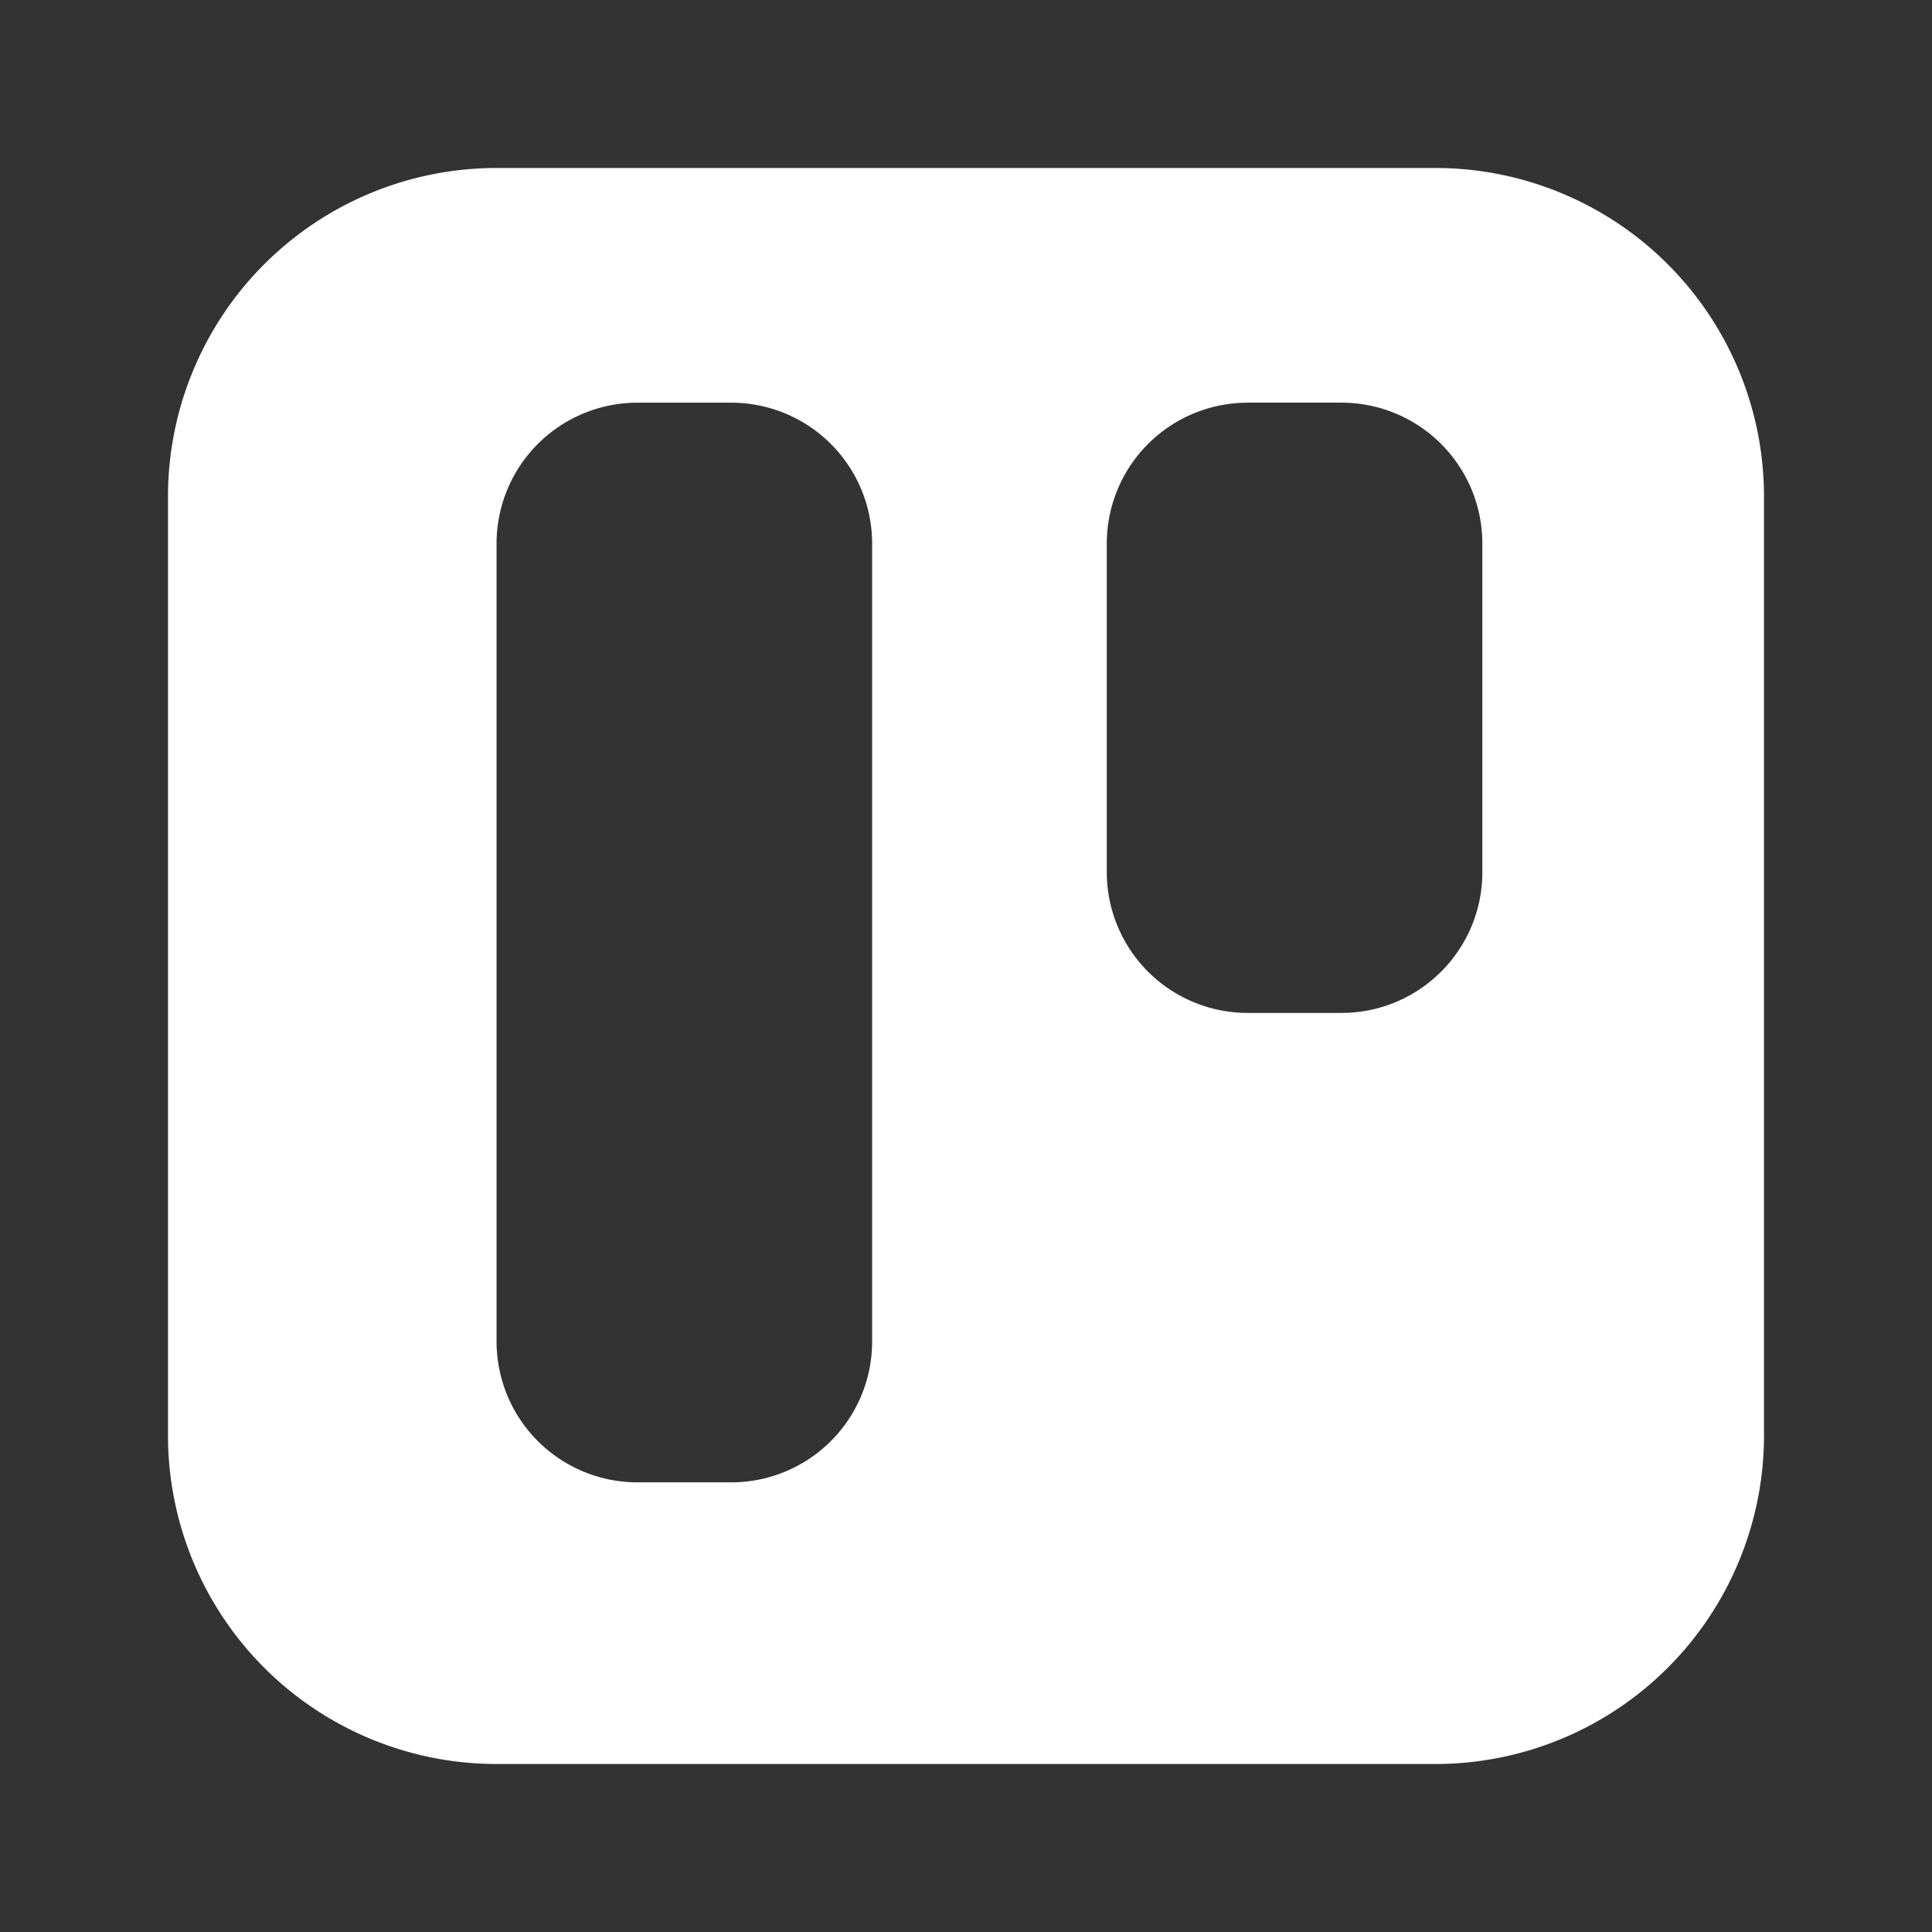
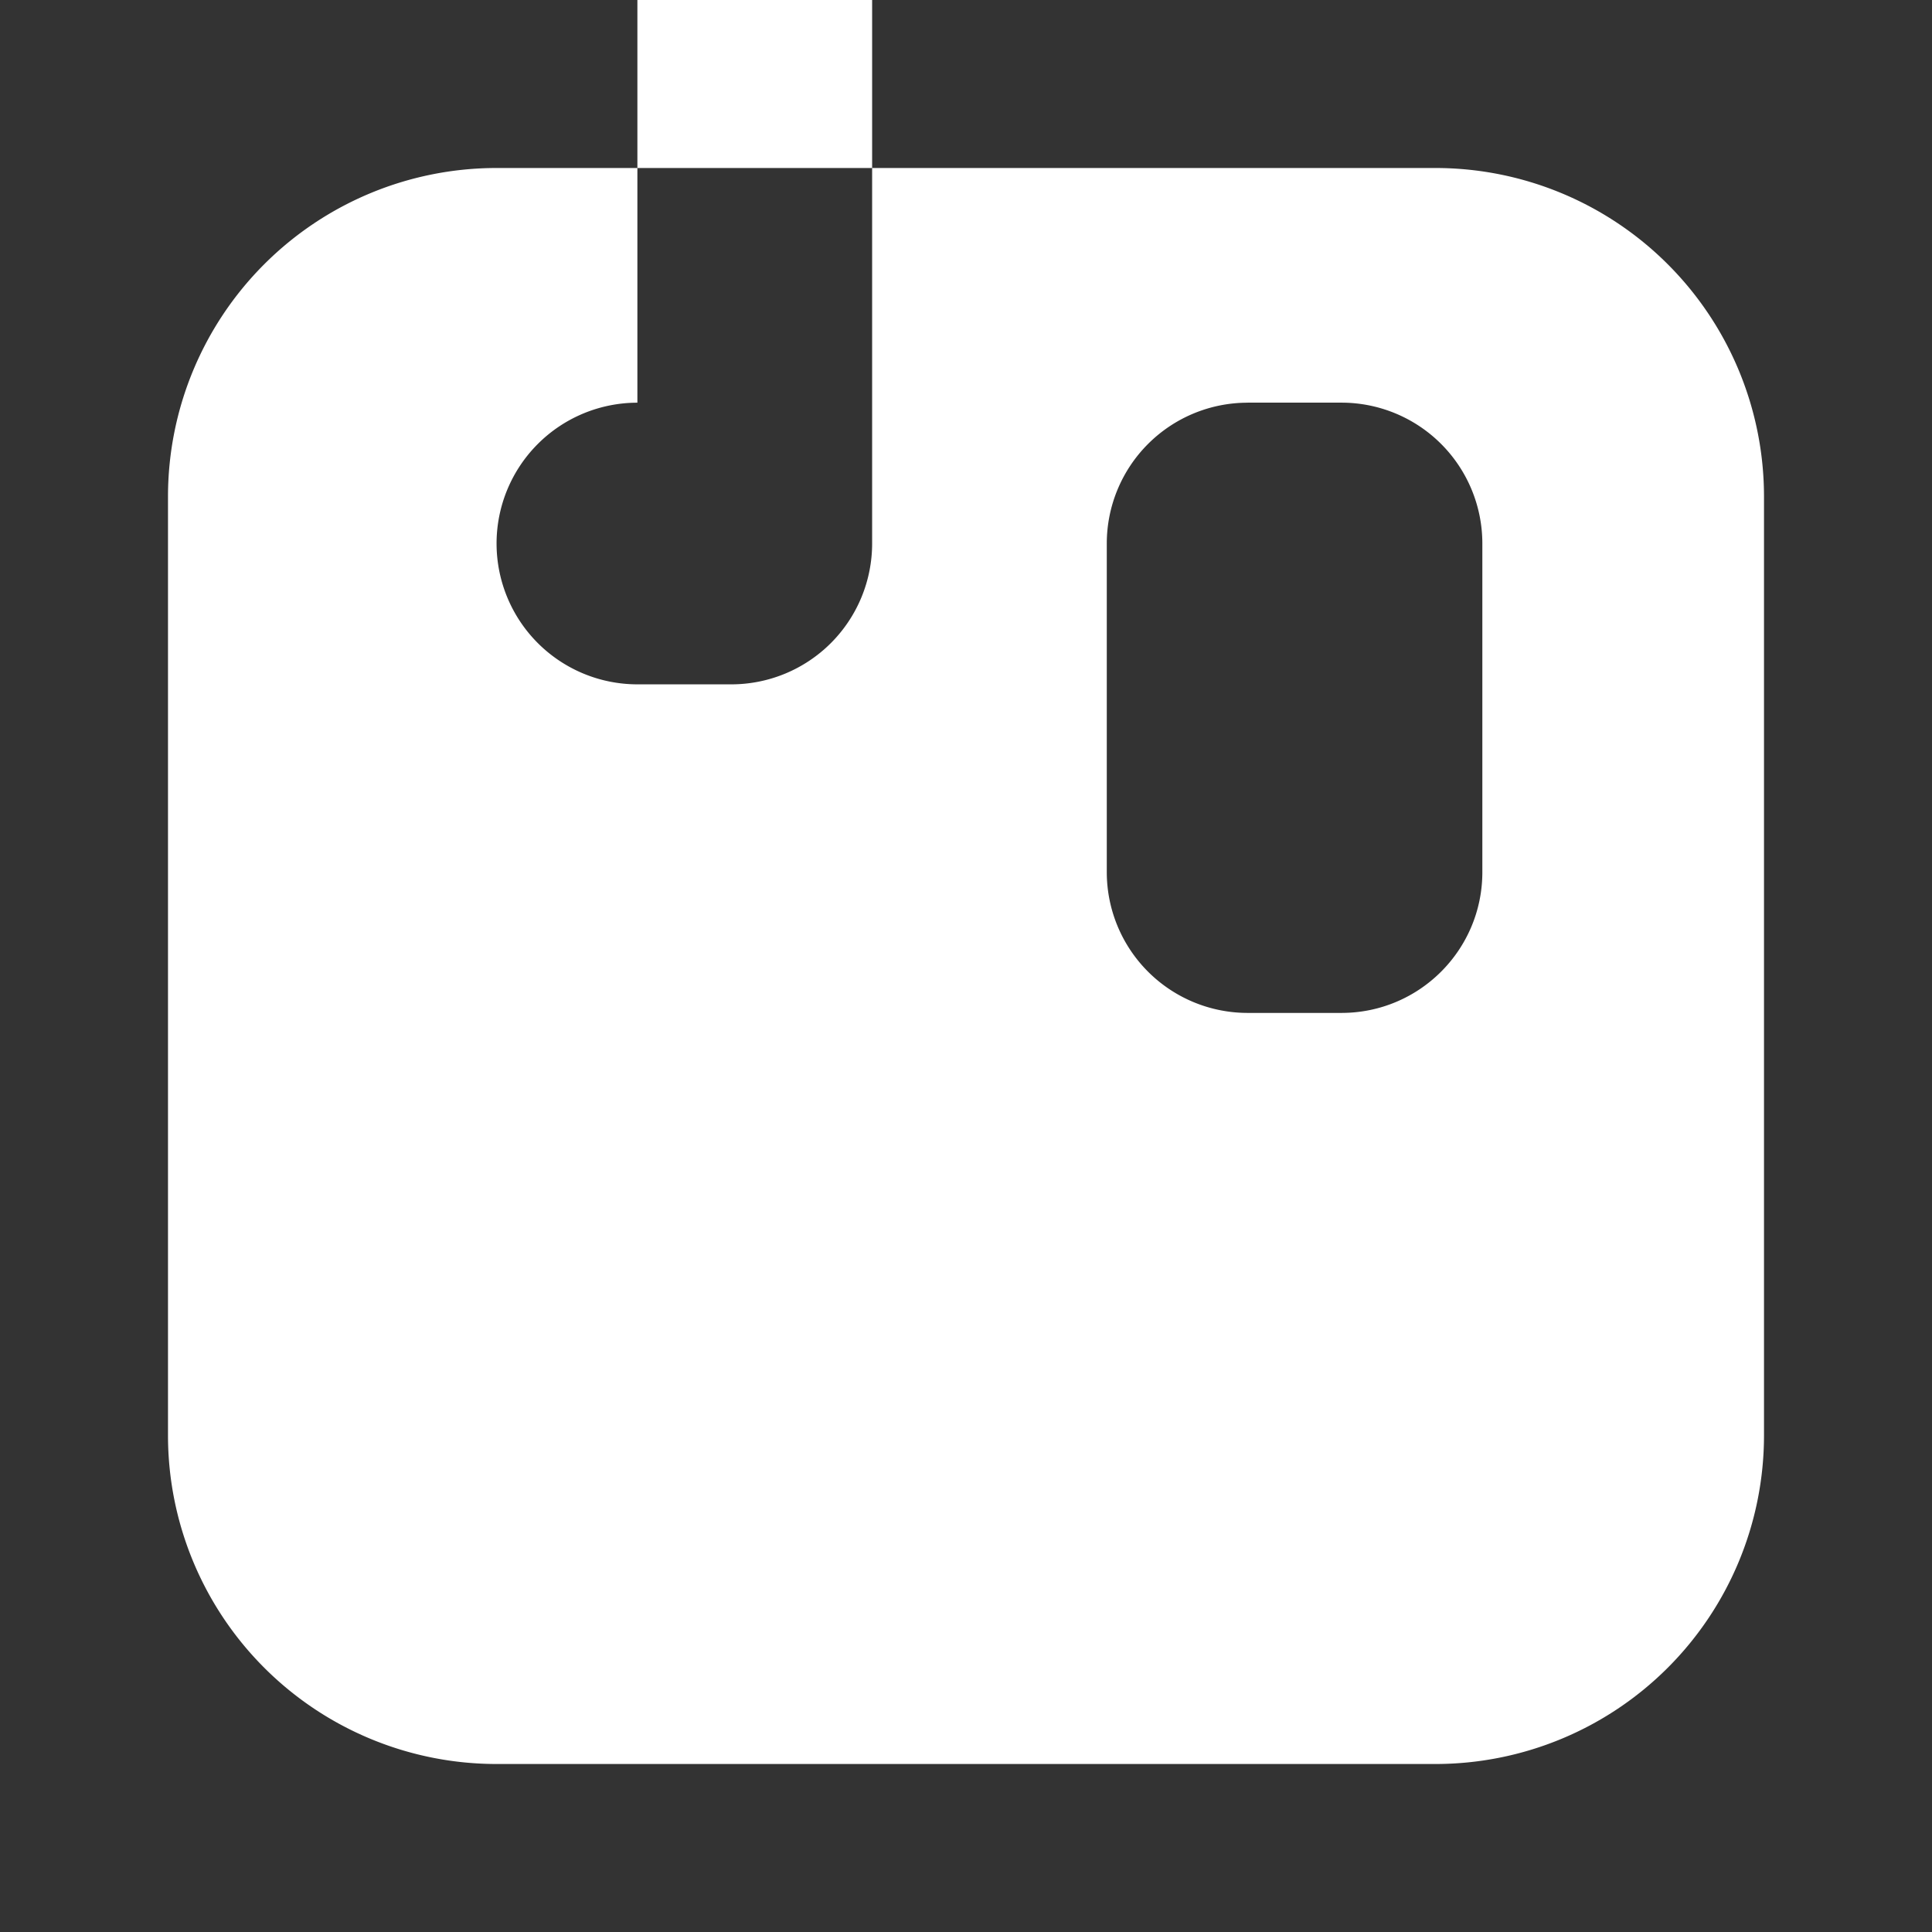
<svg xmlns="http://www.w3.org/2000/svg" width="46" height="46" fill="none">
  <rect width="100%" height="100%" fill="#333333" stroke="none" />
-   <path fill="#fff" d="M34.177 4A7.824 7.824 0 0 1 42 11.823v22.354A7.824 7.824 0 0 1 34.177 42H11.823A7.824 7.824 0 0 1 4 34.177V11.823A7.823 7.823 0 0 1 11.823 4h22.354ZM15.176 9.588a3.354 3.354 0 0 0-3.353 3.352v19a3.354 3.354 0 0 0 3.353 3.354h2.235a3.354 3.354 0 0 0 3.354-3.354v-19a3.354 3.354 0 0 0-3.354-3.352h-2.235Zm14.53 0a3.354 3.354 0 0 0-3.354 3.353v7.824a3.353 3.353 0 0 0 3.353 3.352h2.235c1.852 0 3.354-1.5 3.354-3.352V12.94a3.354 3.354 0 0 0-3.354-3.353h-2.235Z" />
+   <path fill="#fff" d="M34.177 4A7.824 7.824 0 0 1 42 11.823v22.354A7.824 7.824 0 0 1 34.177 42H11.823A7.824 7.824 0 0 1 4 34.177V11.823A7.823 7.823 0 0 1 11.823 4h22.354ZM15.176 9.588a3.354 3.354 0 0 0-3.353 3.352a3.354 3.354 0 0 0 3.353 3.354h2.235a3.354 3.354 0 0 0 3.354-3.354v-19a3.354 3.354 0 0 0-3.354-3.352h-2.235Zm14.53 0a3.354 3.354 0 0 0-3.354 3.353v7.824a3.353 3.353 0 0 0 3.353 3.352h2.235c1.852 0 3.354-1.5 3.354-3.352V12.94a3.354 3.354 0 0 0-3.354-3.353h-2.235Z" />
</svg>